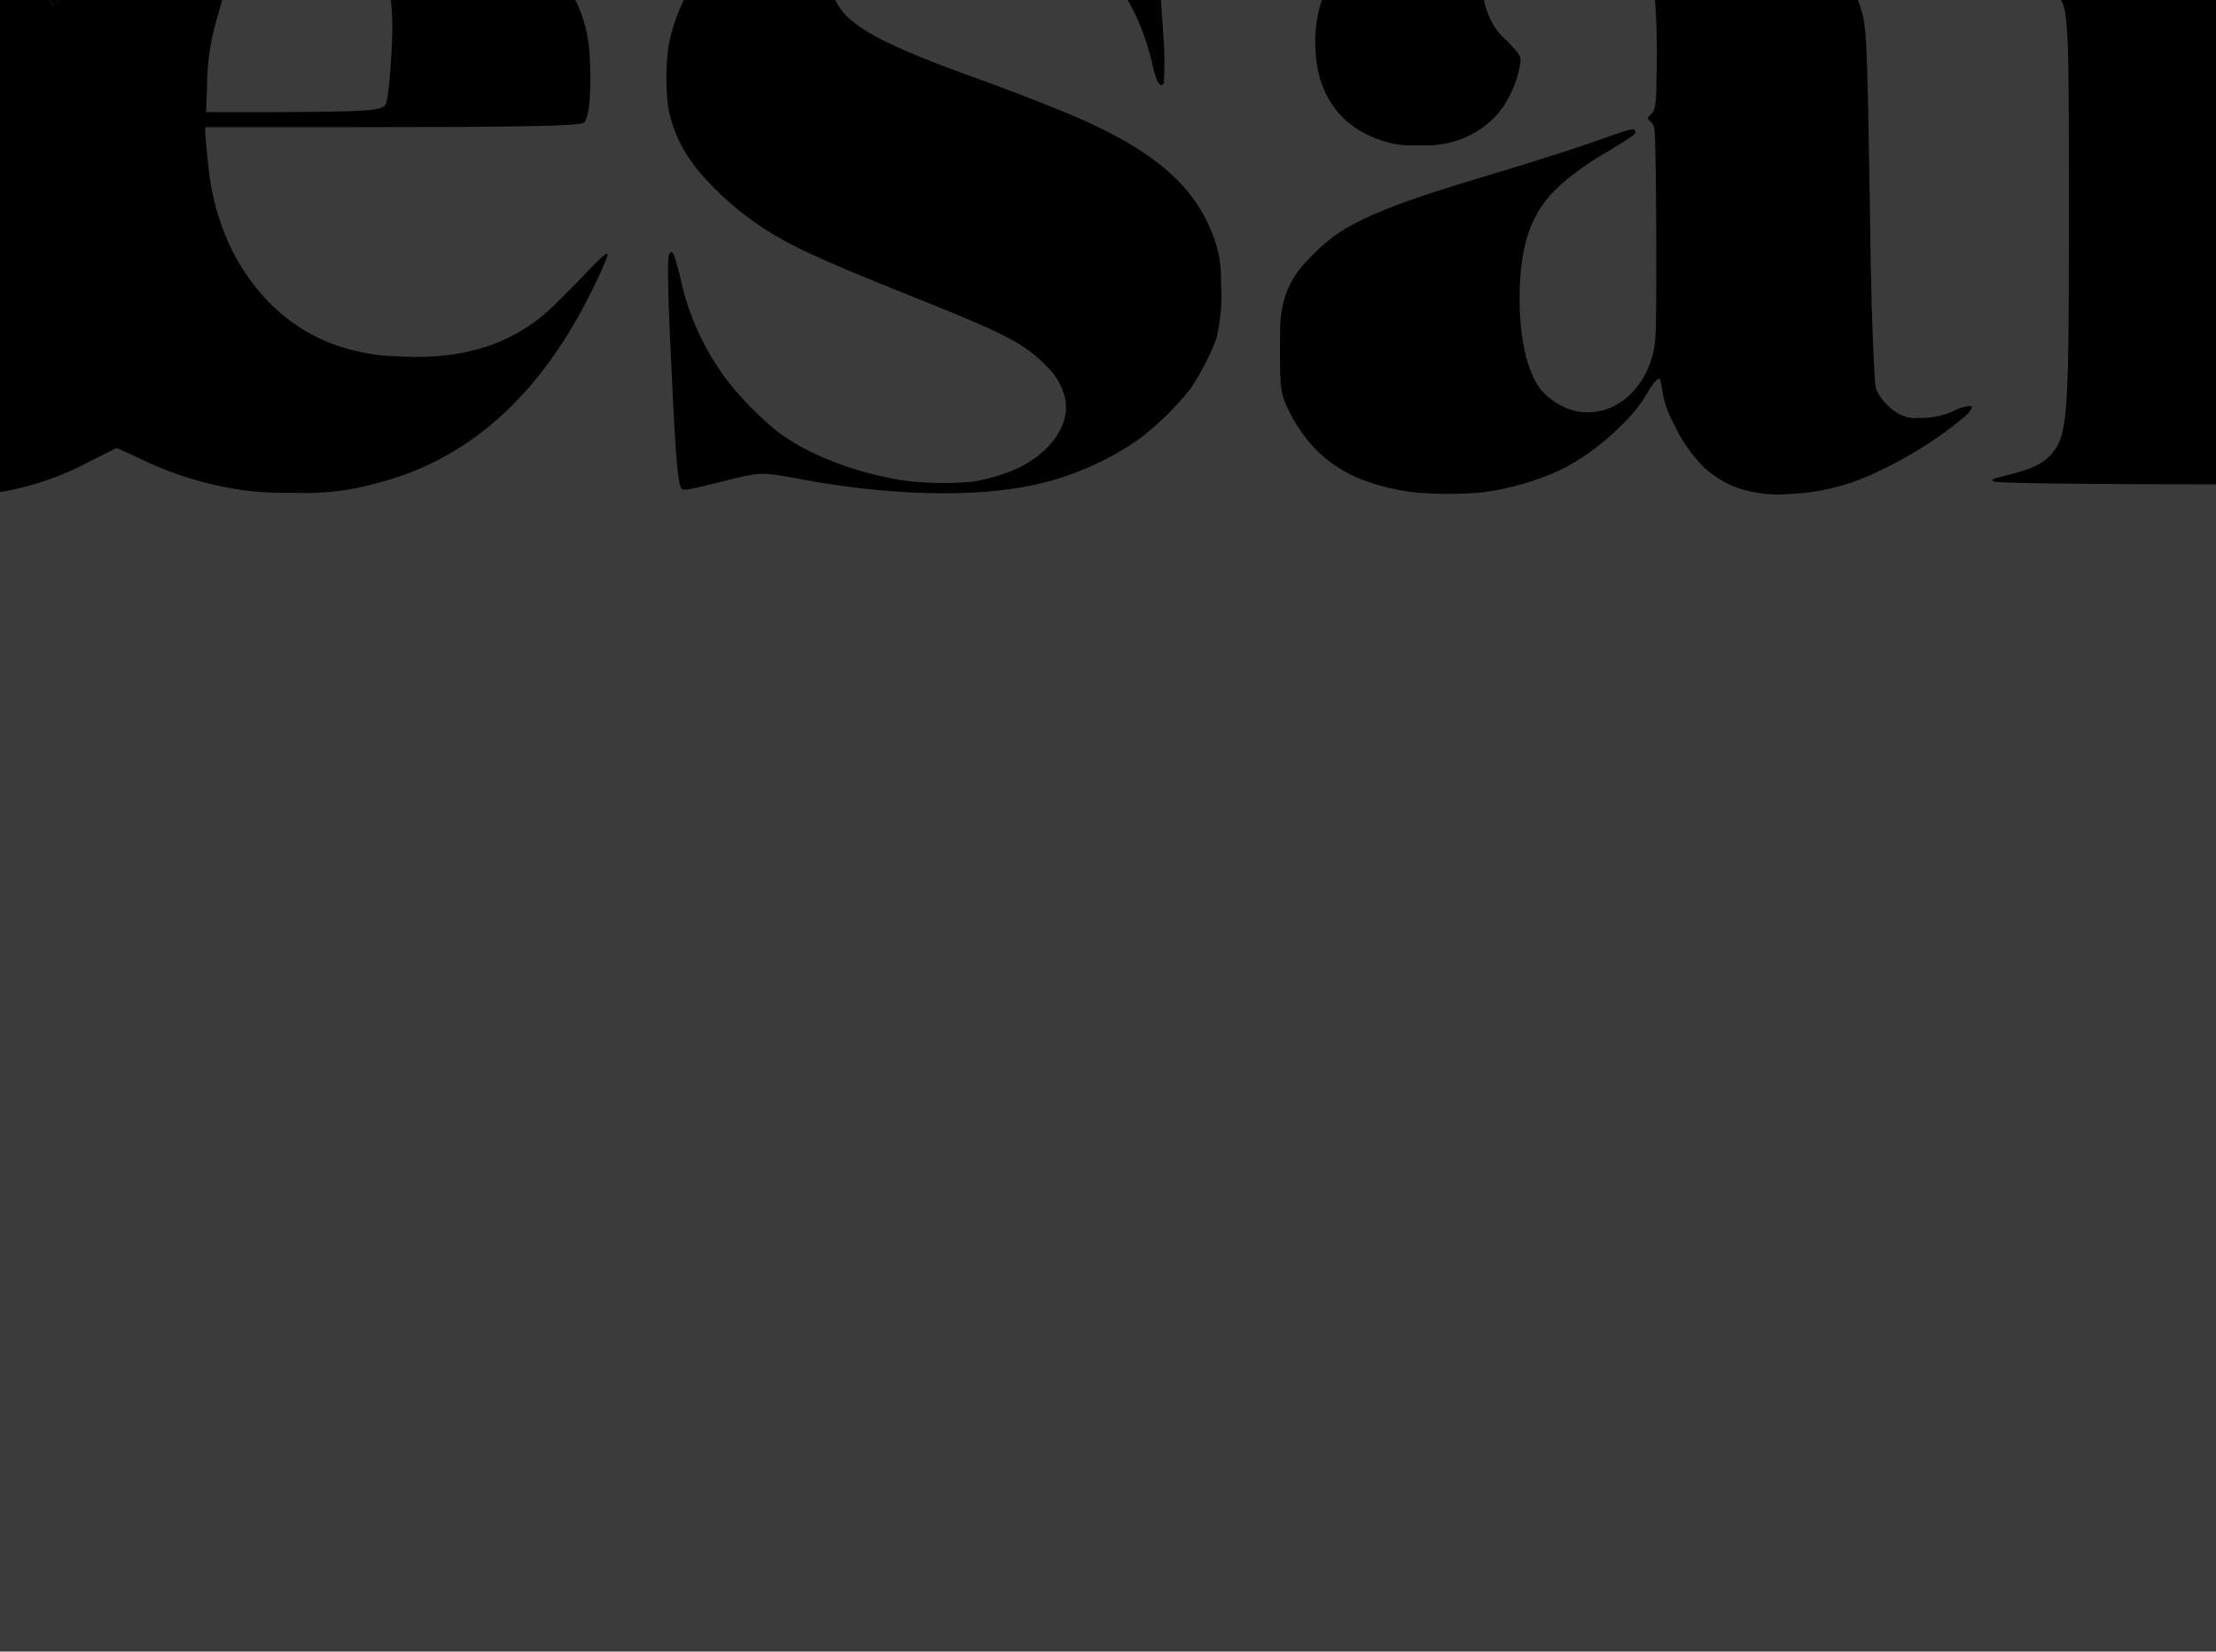
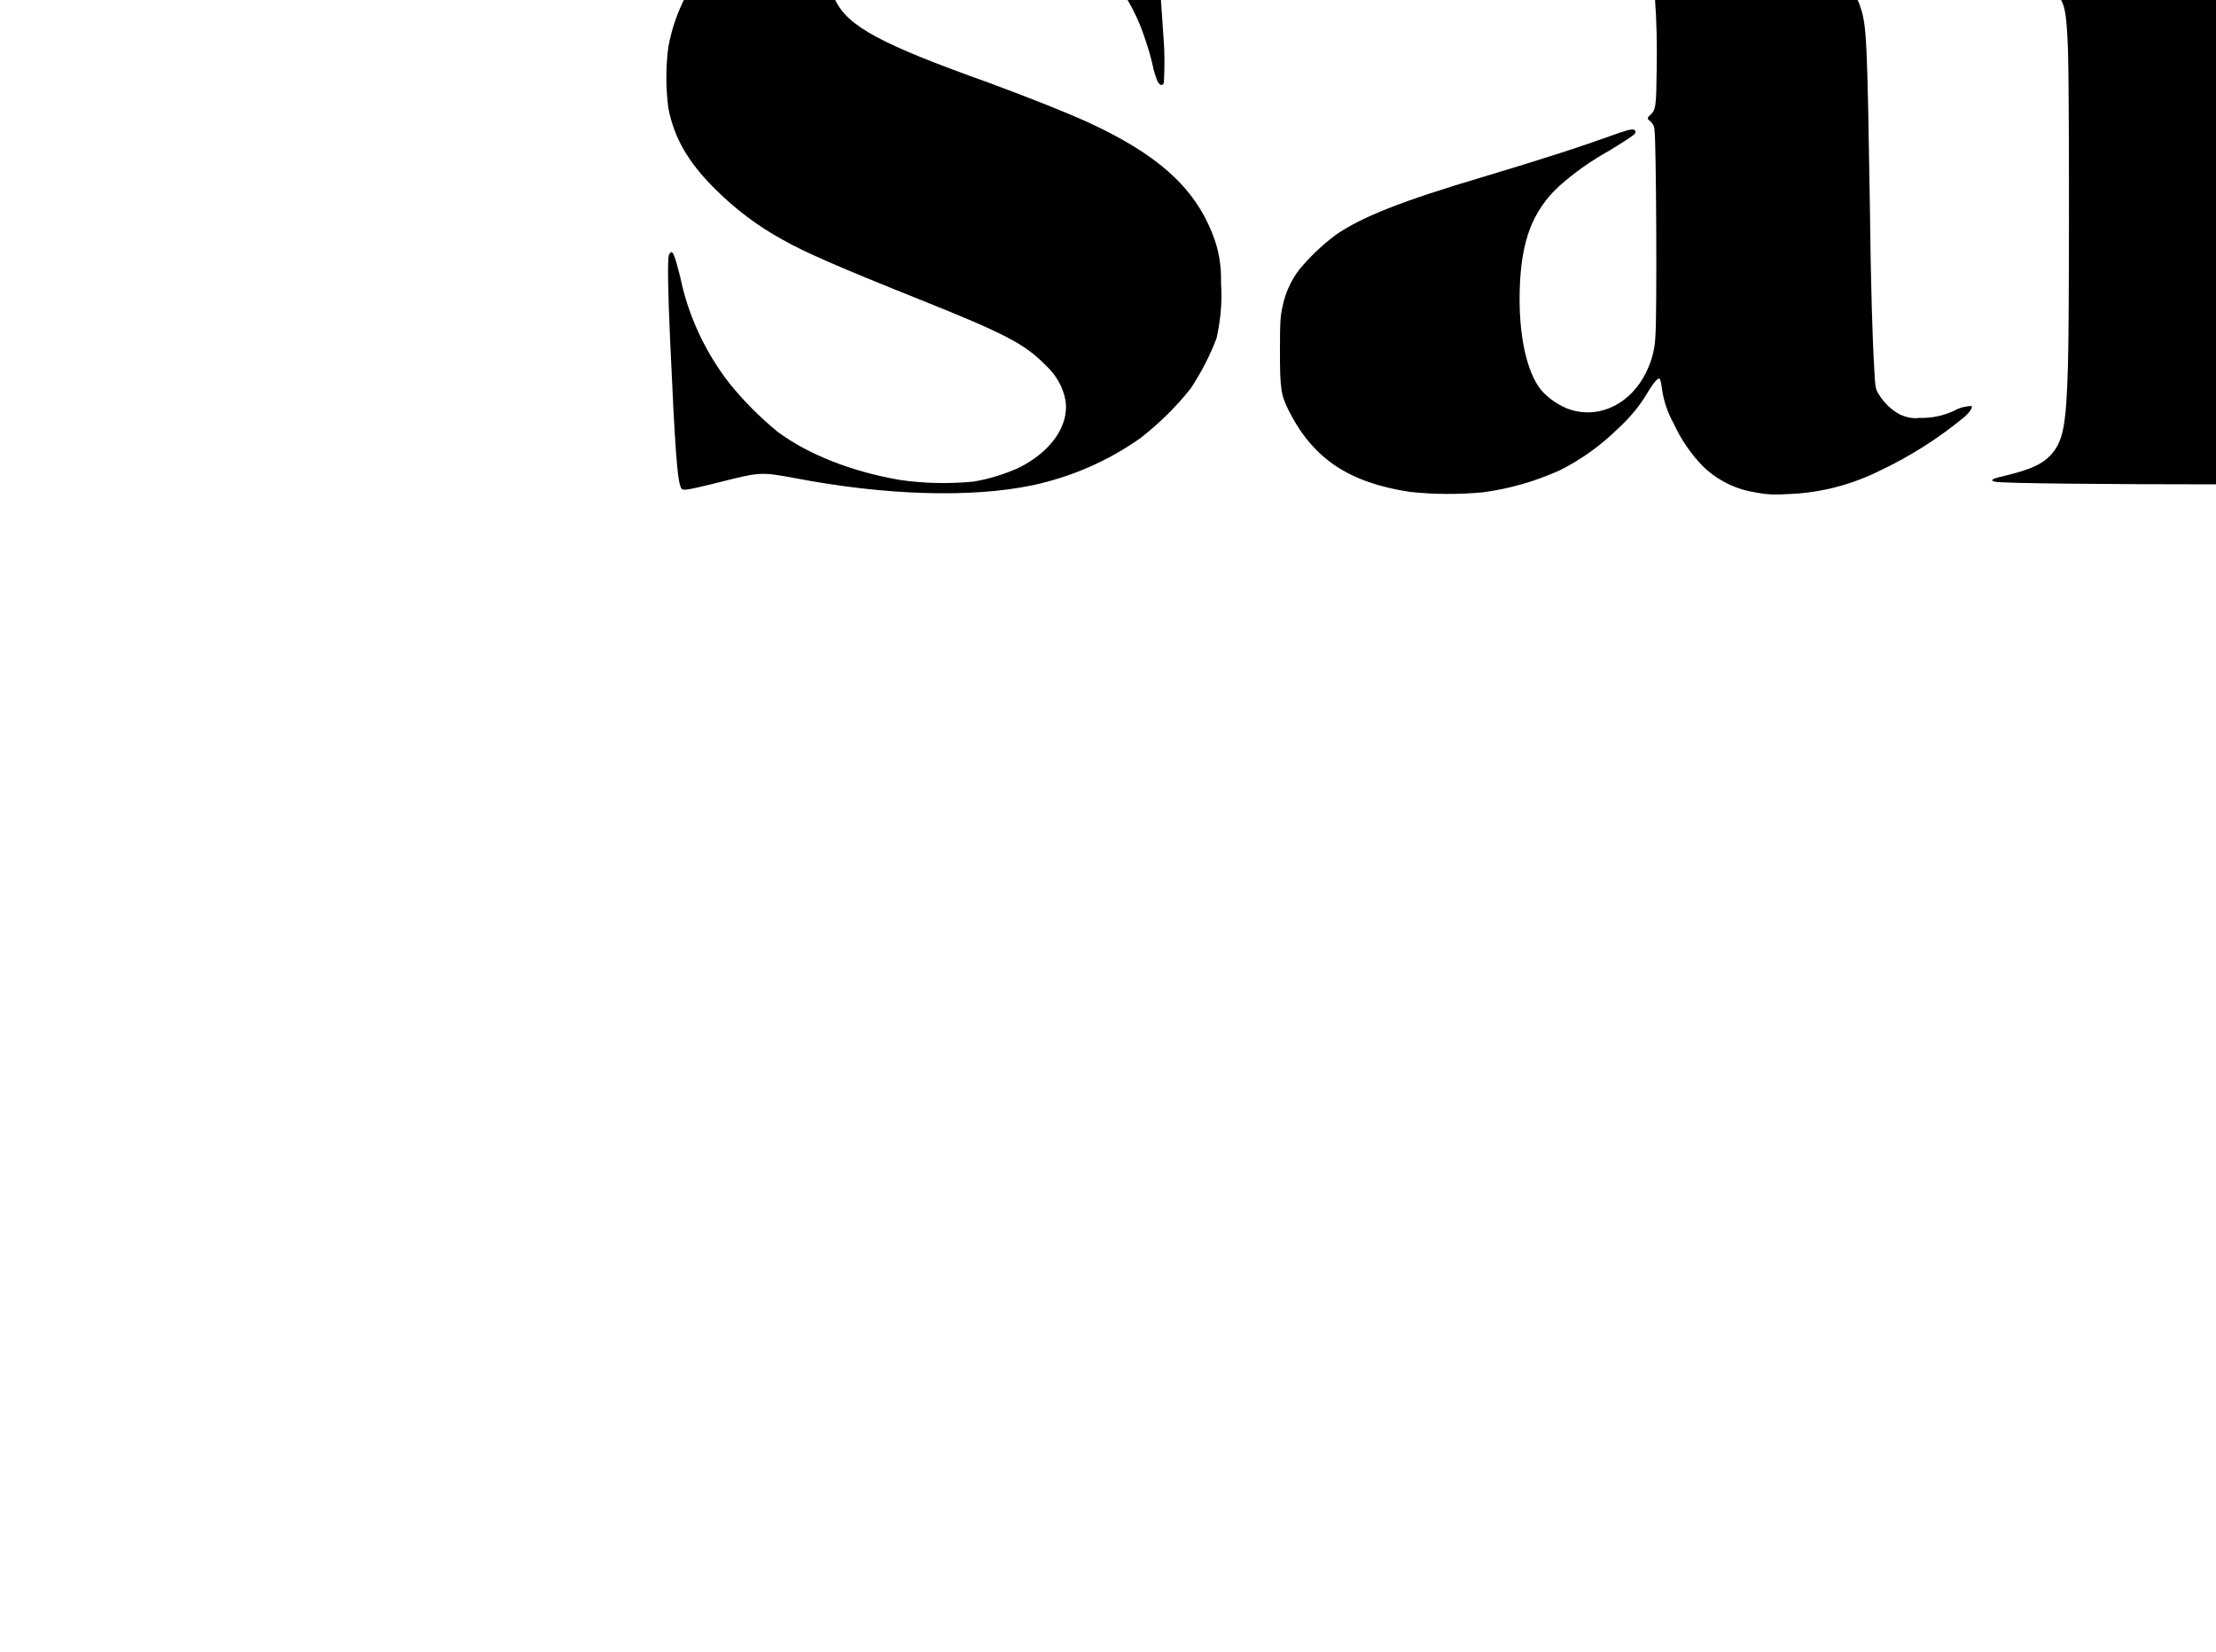
<svg xmlns="http://www.w3.org/2000/svg" version="1.1" id="Ebene_1" x="0px" y="0px" viewBox="0 0 500 372.7" enable-background="new 0 0 500 372.7" xml:space="preserve">
-   <rect id="Rechteck_158" fill="#3B3B3B" width="500" height="372.7" />
  <g>
-     <path d="M13.9-0.6h-2.9c0.5,1,0.9,1.7,1,1.8C11.9,1.2,12.7,0.5,13.9-0.6z" />
    <path d="M258.5,9.2c0.6,1.7,1.3,4.2,1.6,5.6c0.2,1.2,0.6,2.3,1,3.4c0.5,1.1,1.2,1.3,1.5,0.5c0.2-3.5,0.2-7.1-0.1-10.6   c-0.1-1.2-0.3-4.7-0.6-8.8H254C255.9,2.4,257.4,5.7,258.5,9.2z" />
    <path d="M150.8,24.4c1.3,6.7,4.4,12.1,10.4,18.1c4.6,4.6,9.7,8.5,15.4,11.6c4.7,2.7,12.7,6.2,30.7,13.4   c19.5,7.8,23.9,10.1,28.6,14.9c2.3,2.1,3.9,4.8,4.5,7.9c0.9,5.6-3.1,11.5-10.4,15.2c-3.3,1.5-6.8,2.6-10.5,3.2   c-5.5,0.5-11.1,0.4-16.5-0.4c-10.9-1.9-20.6-5.7-27.6-10.9c-4-3.3-7.7-7-10.9-11c-5.4-7-9.2-15.1-11-23.8c-1.1-4.4-1.6-5.9-2.1-5.7   c-0.2,0.2-0.4,0.4-0.5,0.7c-0.3,1.2-0.2,8.3,0.3,19.1c1.1,24.7,1.6,30.8,2.3,33c0.3,0.8,0.4,0.8,1.3,0.8c0.5,0,4.1-0.8,8-1.8   c8.7-2.2,9-2.2,16.6-0.8c20.3,3.9,39.8,4.5,53.6,1.6c8.8-1.9,17.1-5.5,24.4-10.7c4.2-3.3,8-7,11.3-11.2c2.3-3.5,4.3-7.3,5.8-11.3   c0.9-4.1,1.3-8.2,1-12.4c0.1-3.9-0.5-7.7-2-11.3c-4.2-10.5-12.4-17.8-28-25c-5.3-2.4-12.9-5.4-22.3-8.9C198.8,10,191.4,6,188.5,0.1   c-0.1-0.2-0.2-0.5-0.3-0.7h-33.6c-1.8,3.5-3.1,7.3-3.8,11.2C150.2,15.2,150.2,19.8,150.8,24.4z" />
    <path d="M464.6-0.6c0.2,0.2,0.3,0.5,0.5,0.7c0.9,1.7,1.2,3.8,1.5,11c0.3,8.3,0.3,61.5,0,71.3c-0.4,13.9-1.1,17.3-4,20.4   c-1.9,2-4.6,3.2-10,4.5c-3.1,0.7-3.8,1.1-2.5,1.4c1.6,0.4,26.6,0.6,50.1,0.6V-0.6H464.6z" />
-     <path d="M20.1,104.2l6.2-3.1l4.7,2.1c7.4,3.7,15.4,6.2,23.7,7.4c3.7,0.5,7.5,0.7,11.3,0.6c6.4,0.3,12.7-0.4,18.8-2.1   c20.5-5.2,36.4-19.2,48.1-42.2c2.7-5.4,4.4-9.3,4.2-9.6c-0.3-0.3-1.4,0.6-6.7,6.2c-5.8,6-8.1,8.1-11.3,10.2   c-7.8,5.2-17.7,7.5-29.6,6.7c-5.2-0.1-10.4-1.2-15.3-3.1c-13.9-5.6-23.9-19.1-26.7-36.1c-0.4-2.2-1.2-10.2-1.2-11.8v-0.7h33.9   c30.8,0,46.1-0.2,50.2-0.7c1.3-0.2,1.5-0.2,1.8-1c0.7-1.7,1-4.7,1-9.7c0-7.9-0.9-12.3-3.7-18H88.1c0.2,1.6,0.3,3.2,0.4,5   c0.2,5.2-0.7,17.1-1.4,19.1c-0.6,1.6-3.8,1.8-25.1,1.9H46.5l0.2-5.4c0-5.2,0.7-10.3,2.1-15.2c0.5-1.8,1-3.6,1.5-5.3H13.9   c-1.2,1.1-2,1.8-2,1.8c-0.1,0-0.4-0.8-1-1.8H0V111c1-0.1,2-0.3,2.9-0.5C8.9,109.2,14.7,107.1,20.1,104.2z" />
-     <path d="M296.8,11.1c0.5,11.5,6.8,19,17.9,21.4c1.9,0.3,3.9,0.4,5.9,0.3c2.3,0.1,4.6-0.1,6.8-0.7c4.8-1.2,9.1-4.1,11.9-8.2   c2-3.1,3.3-6.5,3.8-10.1c0-1.2-0.4-1.8-3.1-4.6c-1.6-1.3-2.8-3-3.7-4.8c-0.8-1.6-1.3-3.4-1.6-5.1h-36.2   C297.1,3.1,296.6,7.1,296.8,11.1z" />
    <path d="M373.8,15.6c-0.1,8.6-0.2,9.1-1.4,10.3c-0.8,0.7-0.8,0.9,0,1.5c0.5,0.5,0.9,1.1,0.9,1.9c0.4,2.1,0.6,42.4,0.2,46.7   c-0.1,3.2-1.1,6.4-2.7,9.2c-3.9,6.7-11,9.5-17.4,6.9c-2.1-0.9-4.1-2.3-5.6-4c-3.4-4.1-5.2-12.8-4.9-22.7c0.3-11.1,2.9-17.9,9-23.5   c3.4-3,7.2-5.7,11.2-7.9c5.5-3.4,6.1-3.8,5.9-4.4c-0.2-0.6-1-0.5-3.4,0.3c-8.6,3.1-17.2,5.9-30.9,10c-18.2,5.4-27.4,9-33.3,13.1   c-3.1,2.3-5.9,5-8.3,7.9c-1.8,2.4-3.1,5.2-3.7,8.2c-0.5,2.2-0.6,3.3-0.6,10c0,8.8,0.2,10,2.1,13.8c5.5,10.7,13.5,16,27.2,18.1   c5.5,0.6,11,0.6,16.5,0.1c6-0.8,11.9-2.5,17.4-5c4.8-2.4,9.2-5.6,13.1-9.4c2.6-2.4,4.9-5.1,6.7-8.2c1.3-2.2,2.4-3.4,2.7-3   c0.3,0.7,0.4,1.5,0.5,2.3c0.4,2.8,1.3,5.4,2.7,7.9c1.6,3.5,3.8,6.7,6.5,9.5c3.2,3.1,7.3,5.2,11.8,5.9c2.4,0.5,4.8,0.6,7.2,0.4   c7.4-0.2,14.6-2.1,21.2-5.4c6.7-3.2,13-7.2,18.7-11.9c1.3-1.1,2.1-2.3,1.7-2.6c-1.4,0.1-2.7,0.4-3.9,1.1c-2.4,1.1-5.1,1.7-7.8,1.6   c-1.5,0.2-2.9-0.1-4.3-0.7c-2.1-1.1-3.8-2.8-5-4.8c-0.6-1-0.7-1.5-0.9-5.4c-0.4-6.5-0.8-19-1-37.3c-0.6-36.9-0.7-40.5-2.2-44.7   c-0.2-0.7-0.5-1.3-0.8-1.9h-45.5C373.8,4.8,373.9,10.2,373.8,15.6z" />
  </g>
</svg>